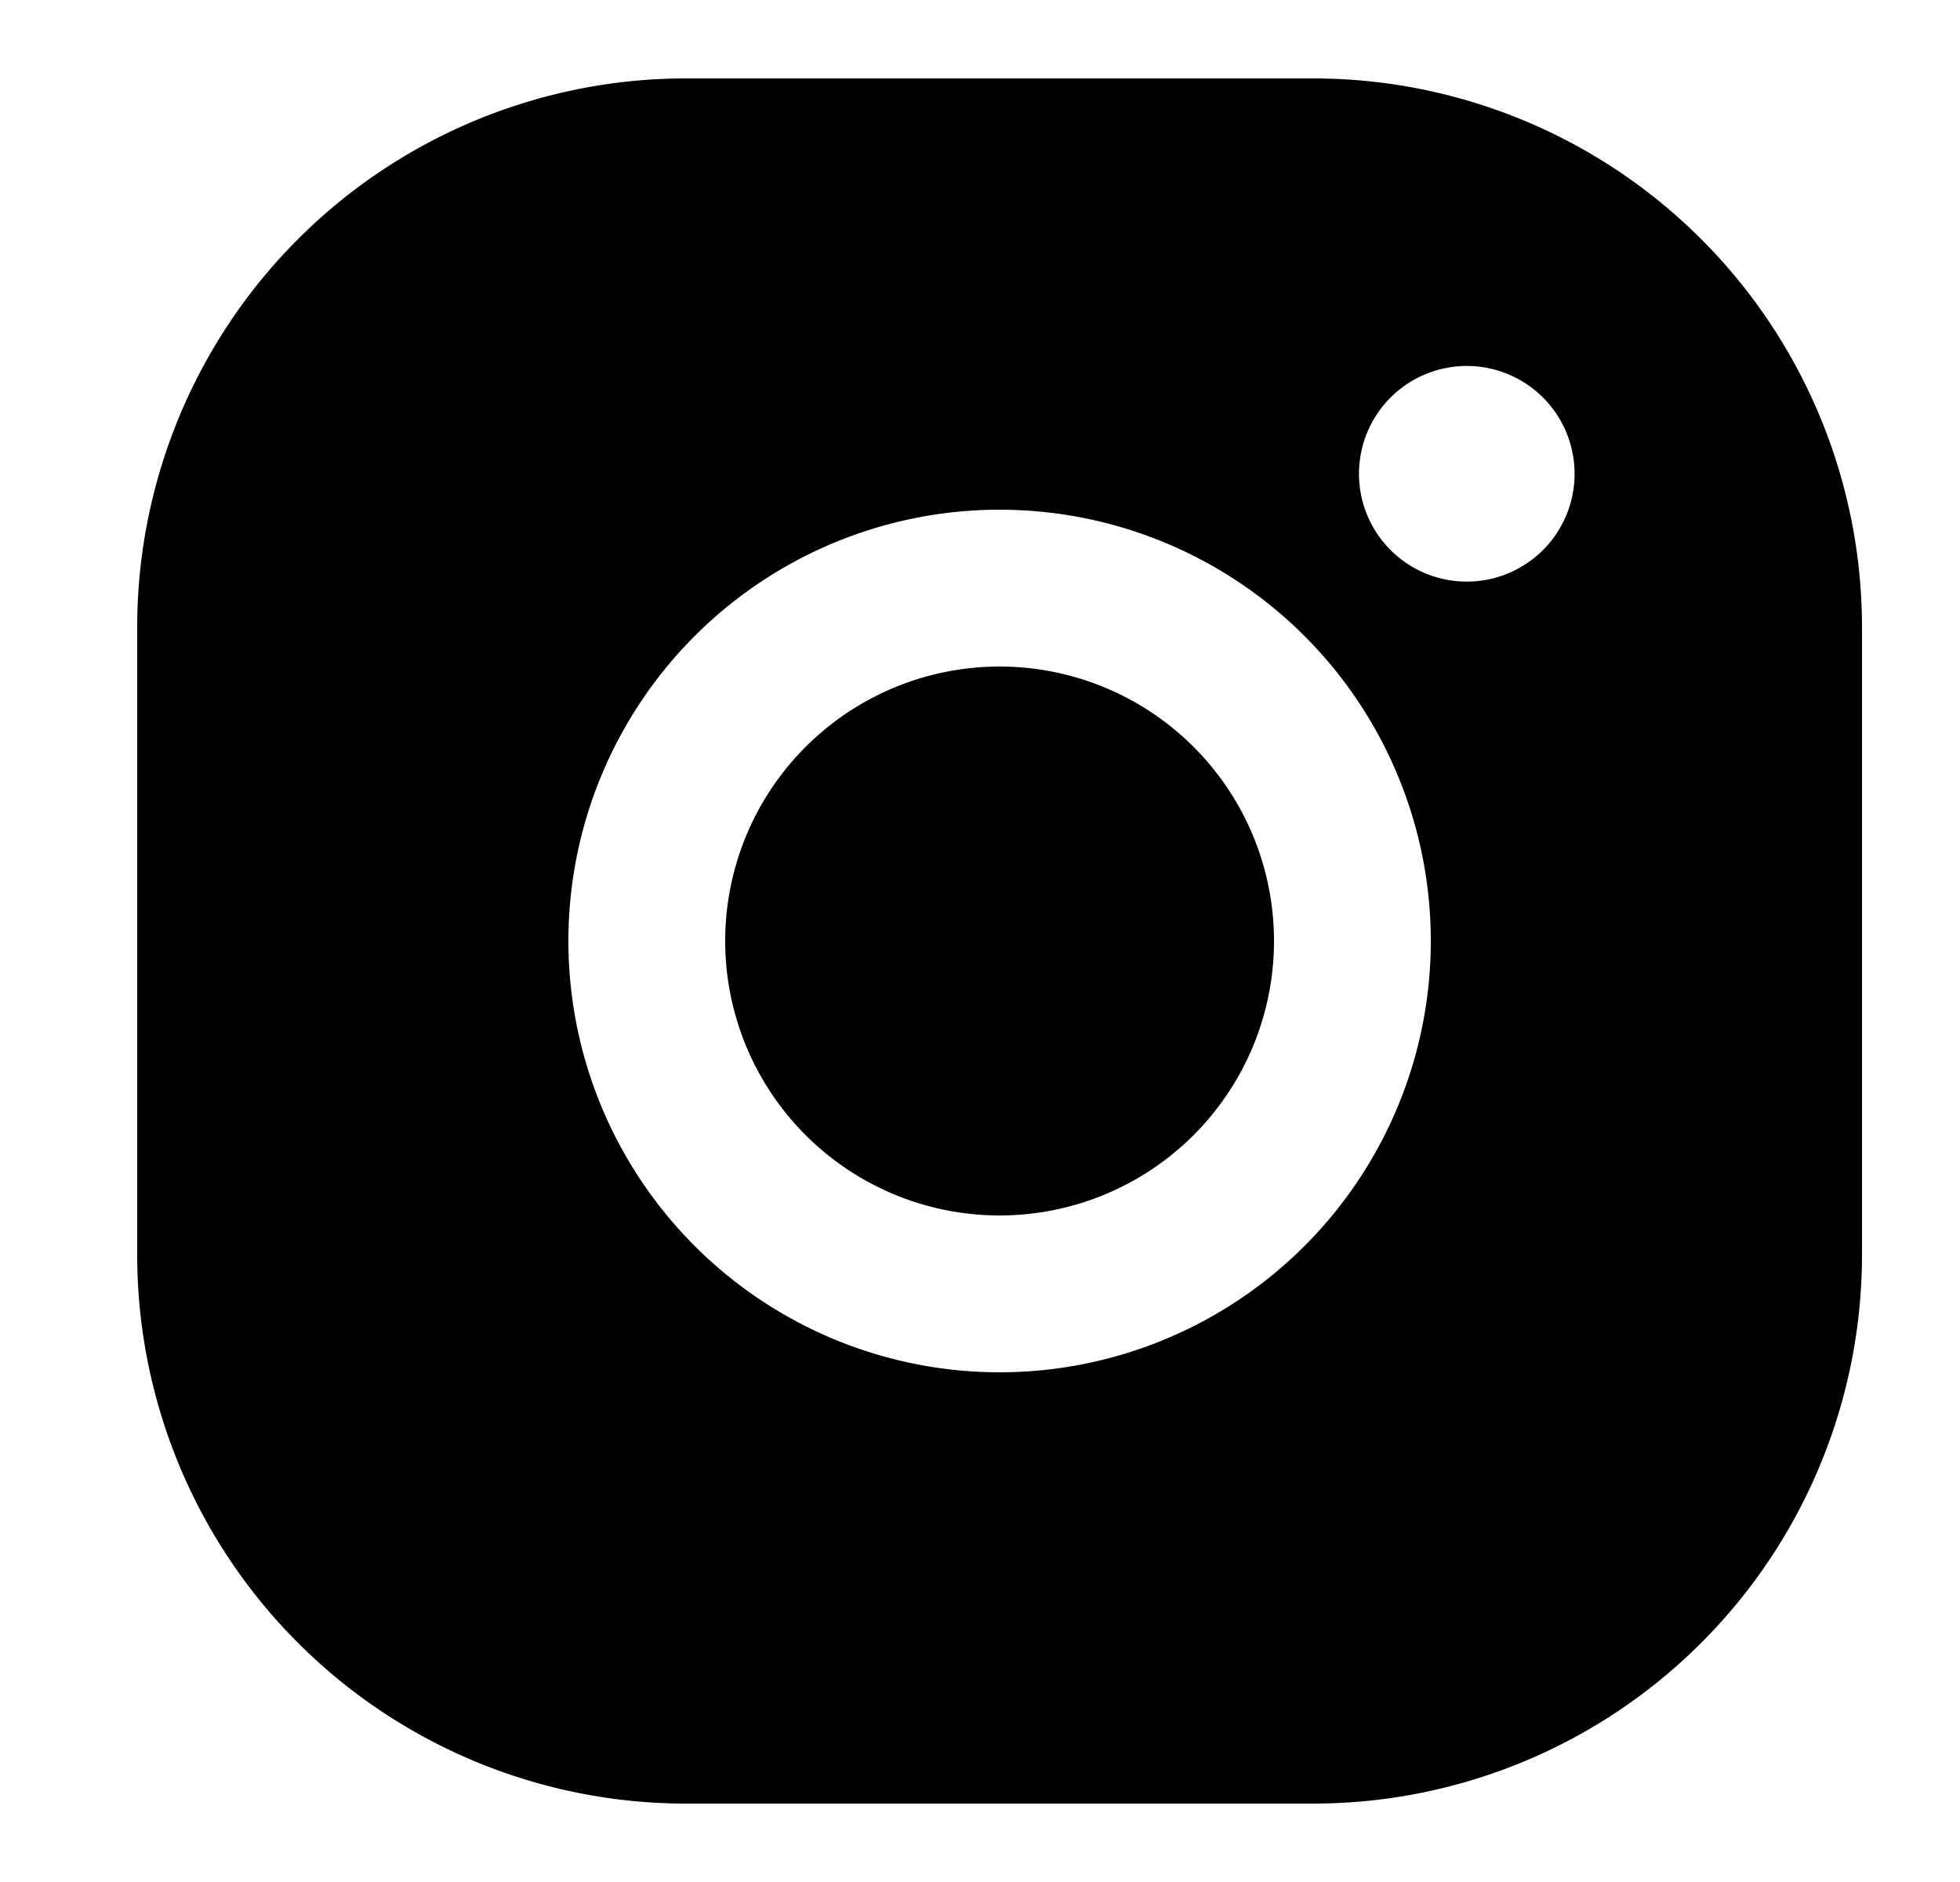
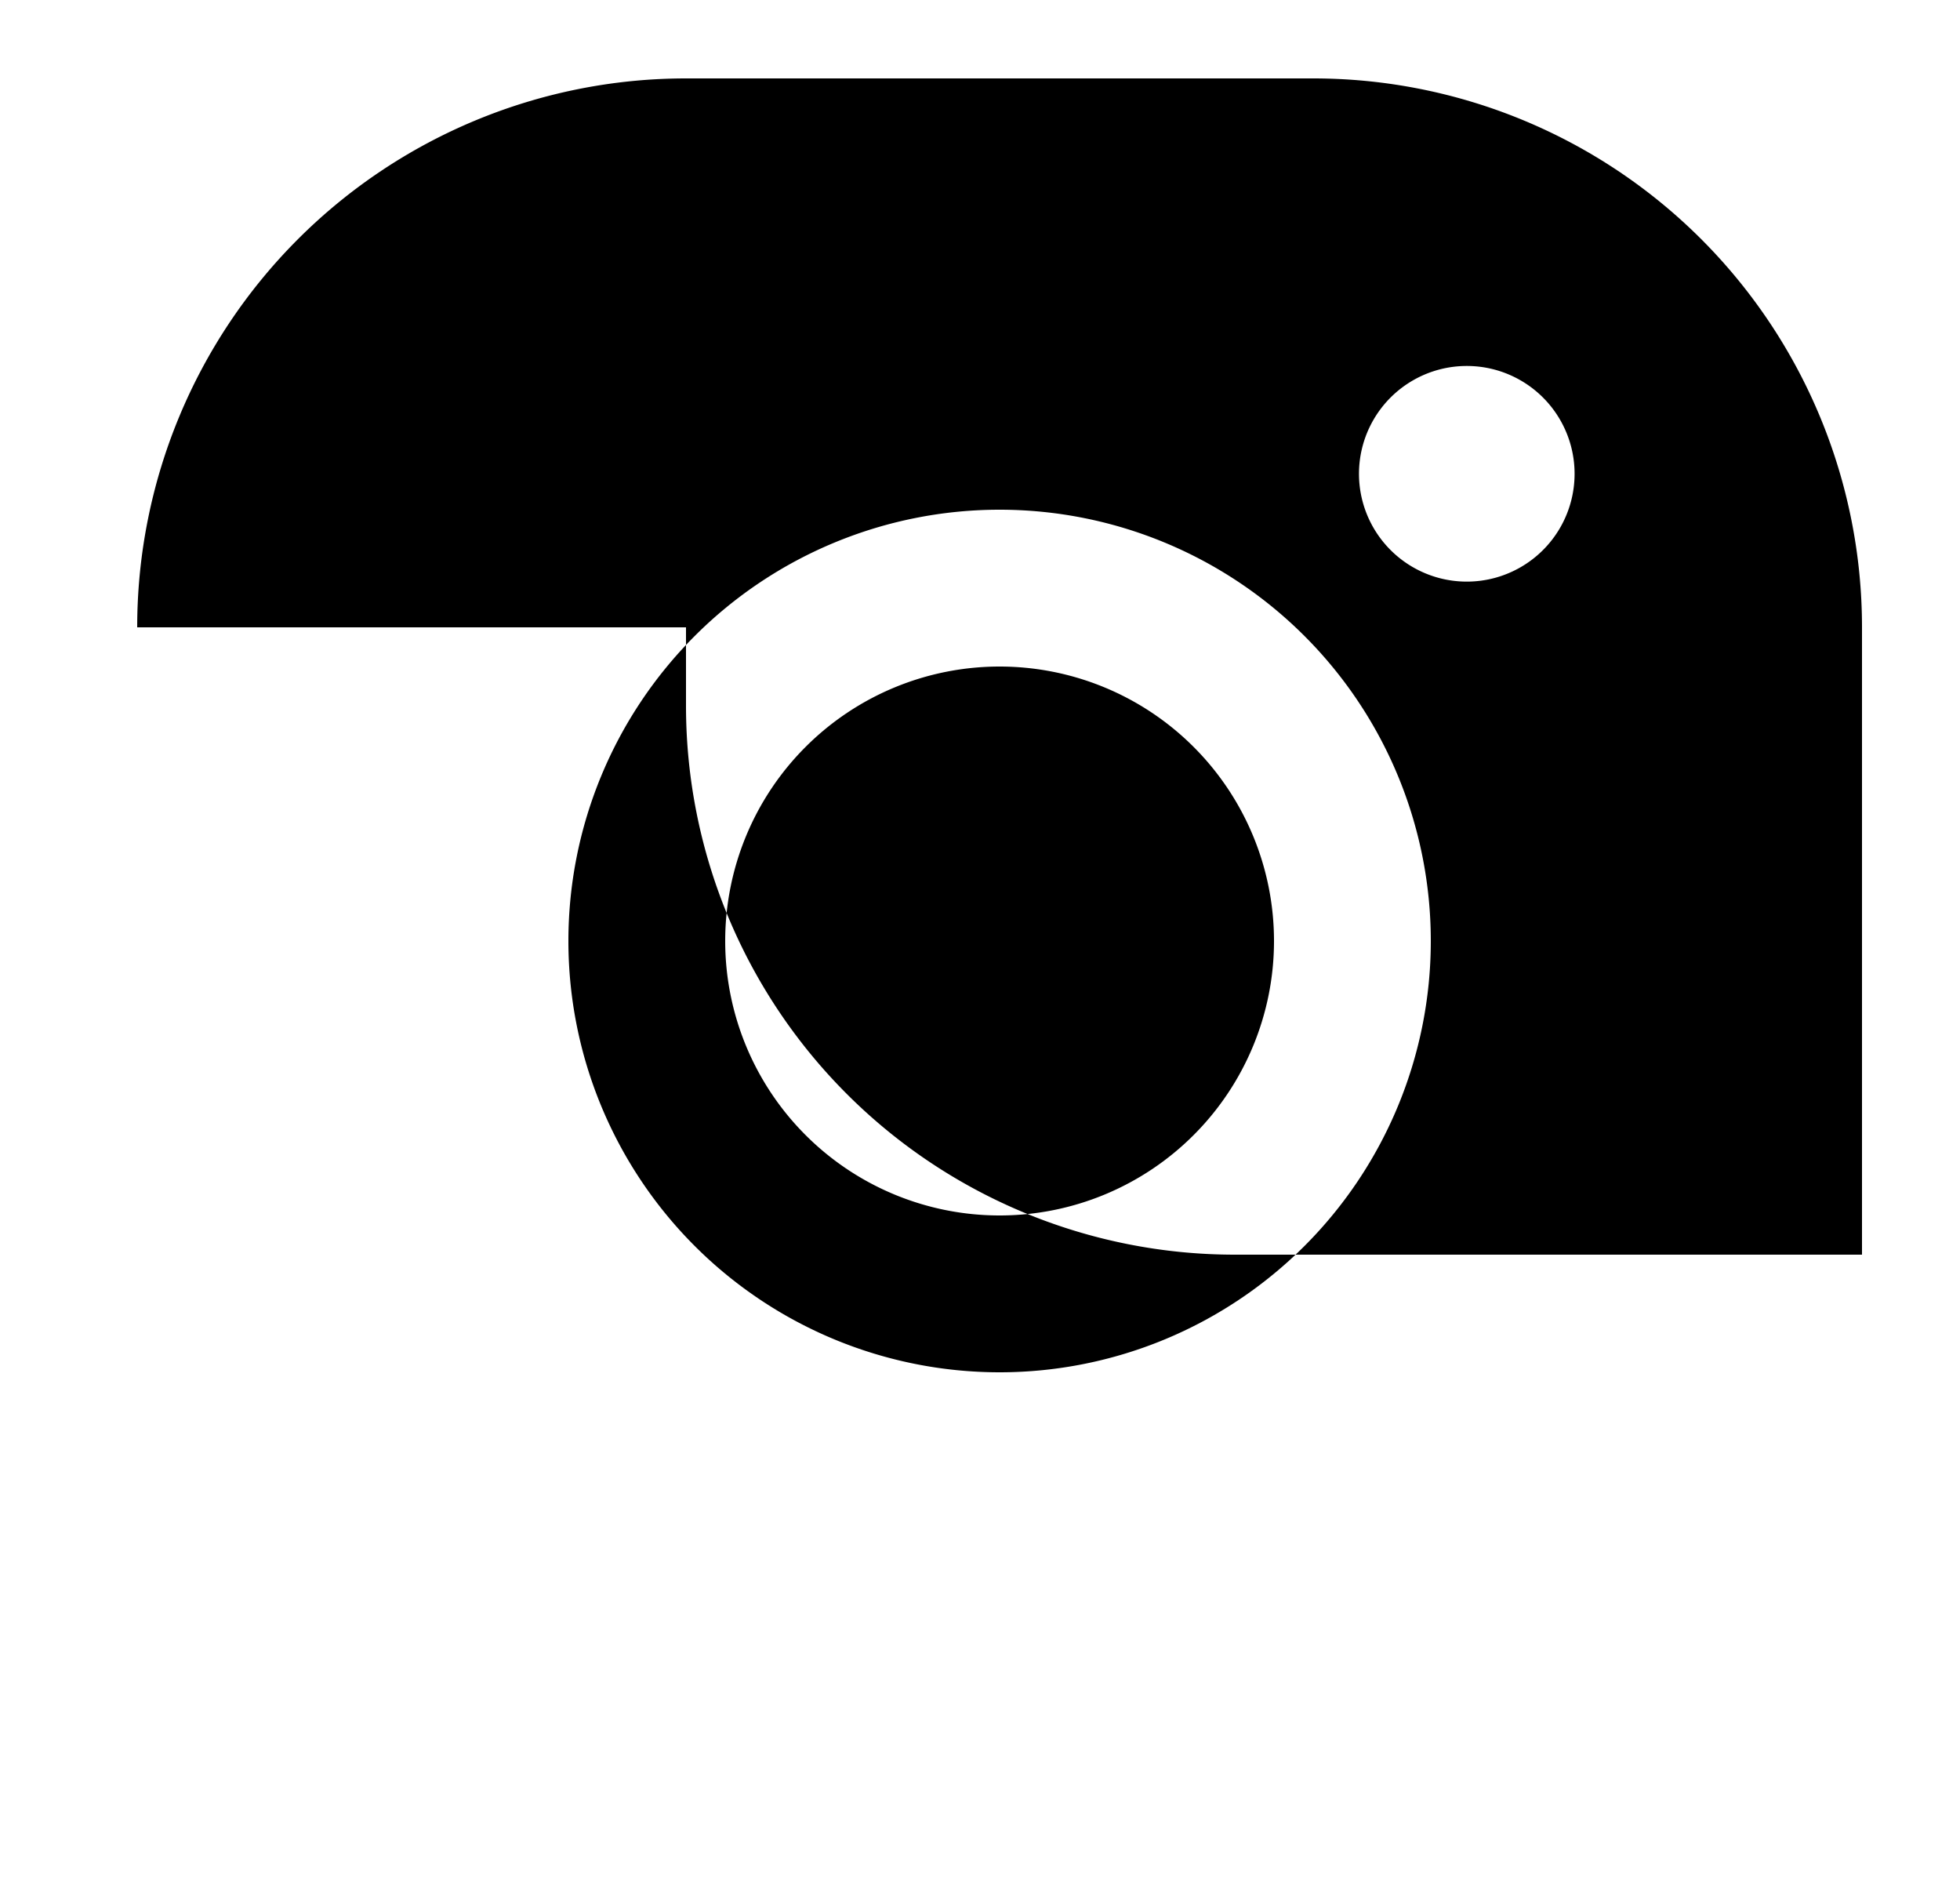
<svg xmlns="http://www.w3.org/2000/svg" width="25" height="24" fill="none">
-   <path fill-rule="evenodd" clip-rule="evenodd" d="M1.75 8a7 7 0 0 1 7-7h8a7 7 0 0 1 7 7v8a7 7 0 0 1-7 7h-8a7 7 0 0 1-7-7V8Zm11 7.5a3.5 3.5 0 1 0 0-7 3.5 3.5 0 0 0 0 7Zm0 2a5.5 5.5 0 1 0 0-11 5.5 5.5 0 0 0 0 11Zm5.959-10.083a1.375 1.375 0 1 0 0-2.75 1.375 1.375 0 0 0 0 2.75Z" fill="#000" />
+   <path fill-rule="evenodd" clip-rule="evenodd" d="M1.75 8a7 7 0 0 1 7-7h8a7 7 0 0 1 7 7v8h-8a7 7 0 0 1-7-7V8Zm11 7.5a3.5 3.5 0 1 0 0-7 3.5 3.5 0 0 0 0 7Zm0 2a5.5 5.5 0 1 0 0-11 5.5 5.5 0 0 0 0 11Zm5.959-10.083a1.375 1.375 0 1 0 0-2.75 1.375 1.375 0 0 0 0 2.75Z" fill="#000" />
</svg>